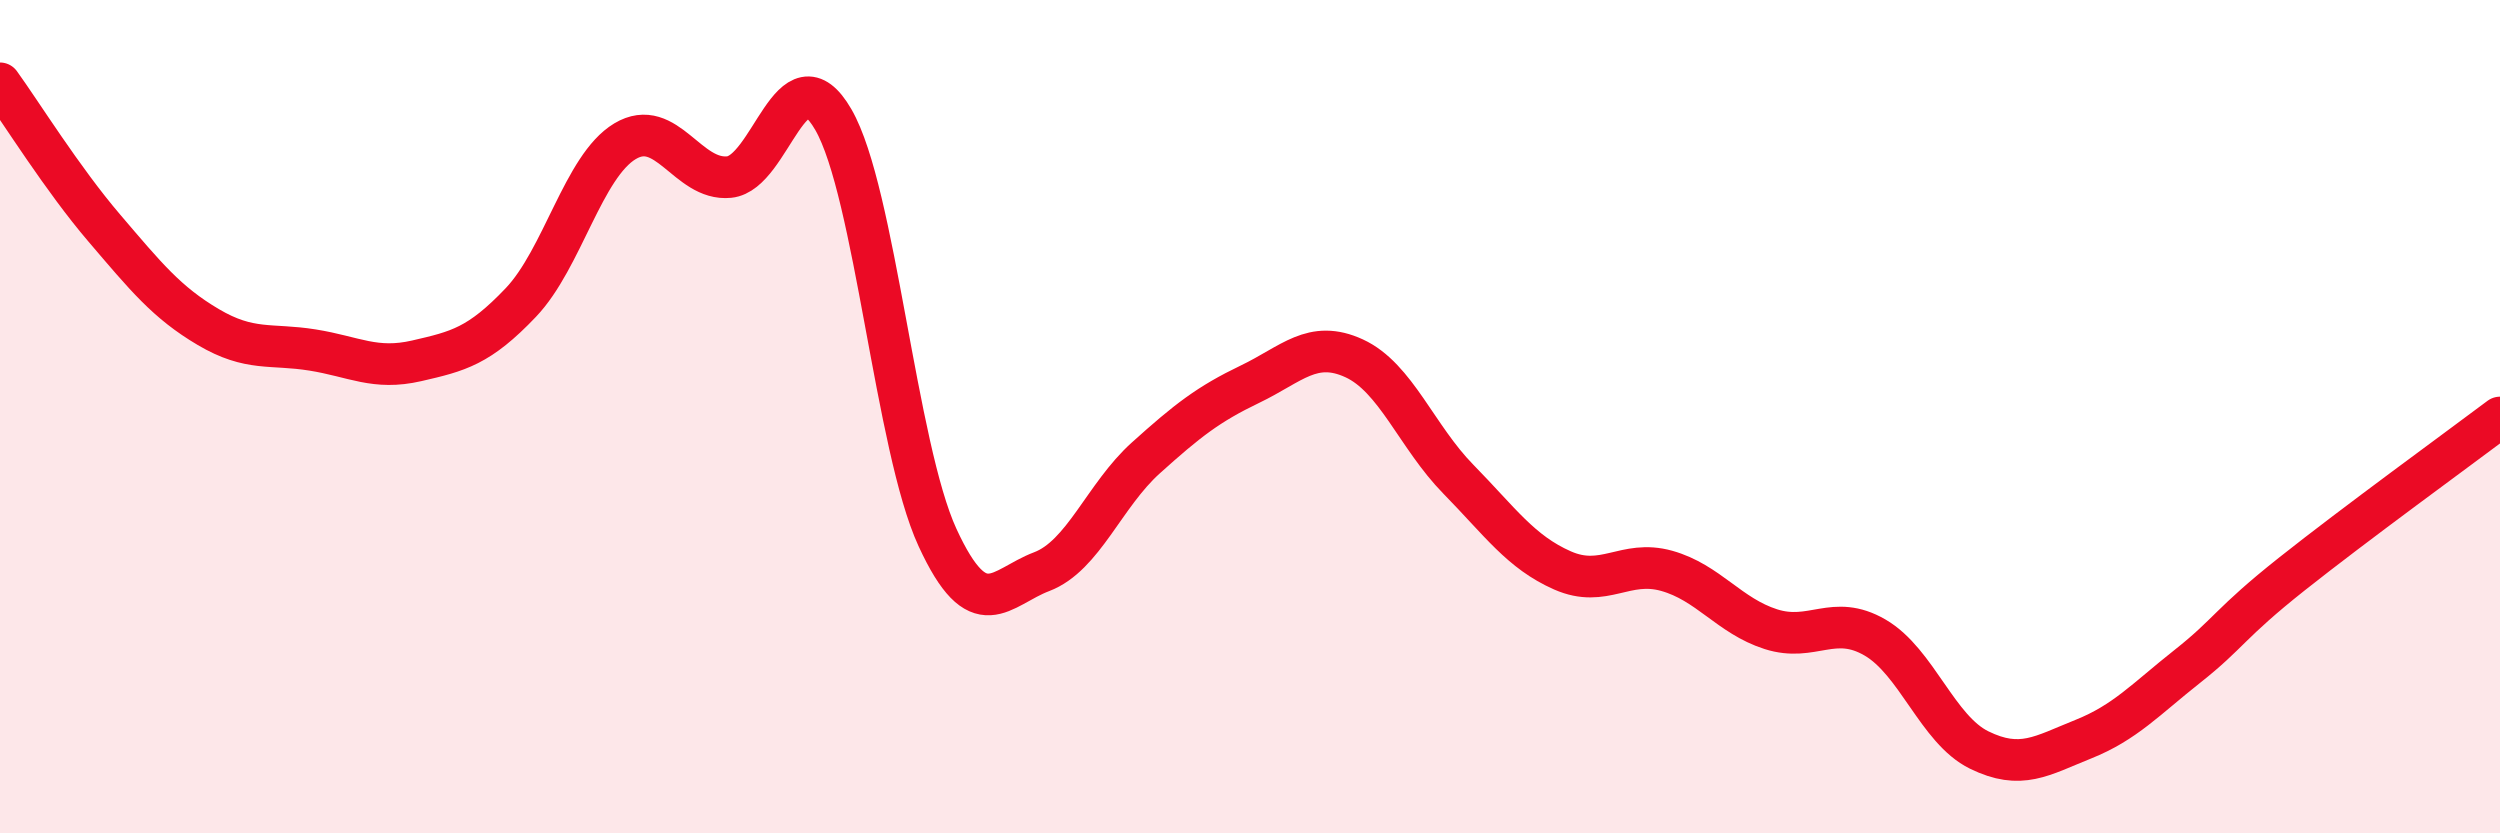
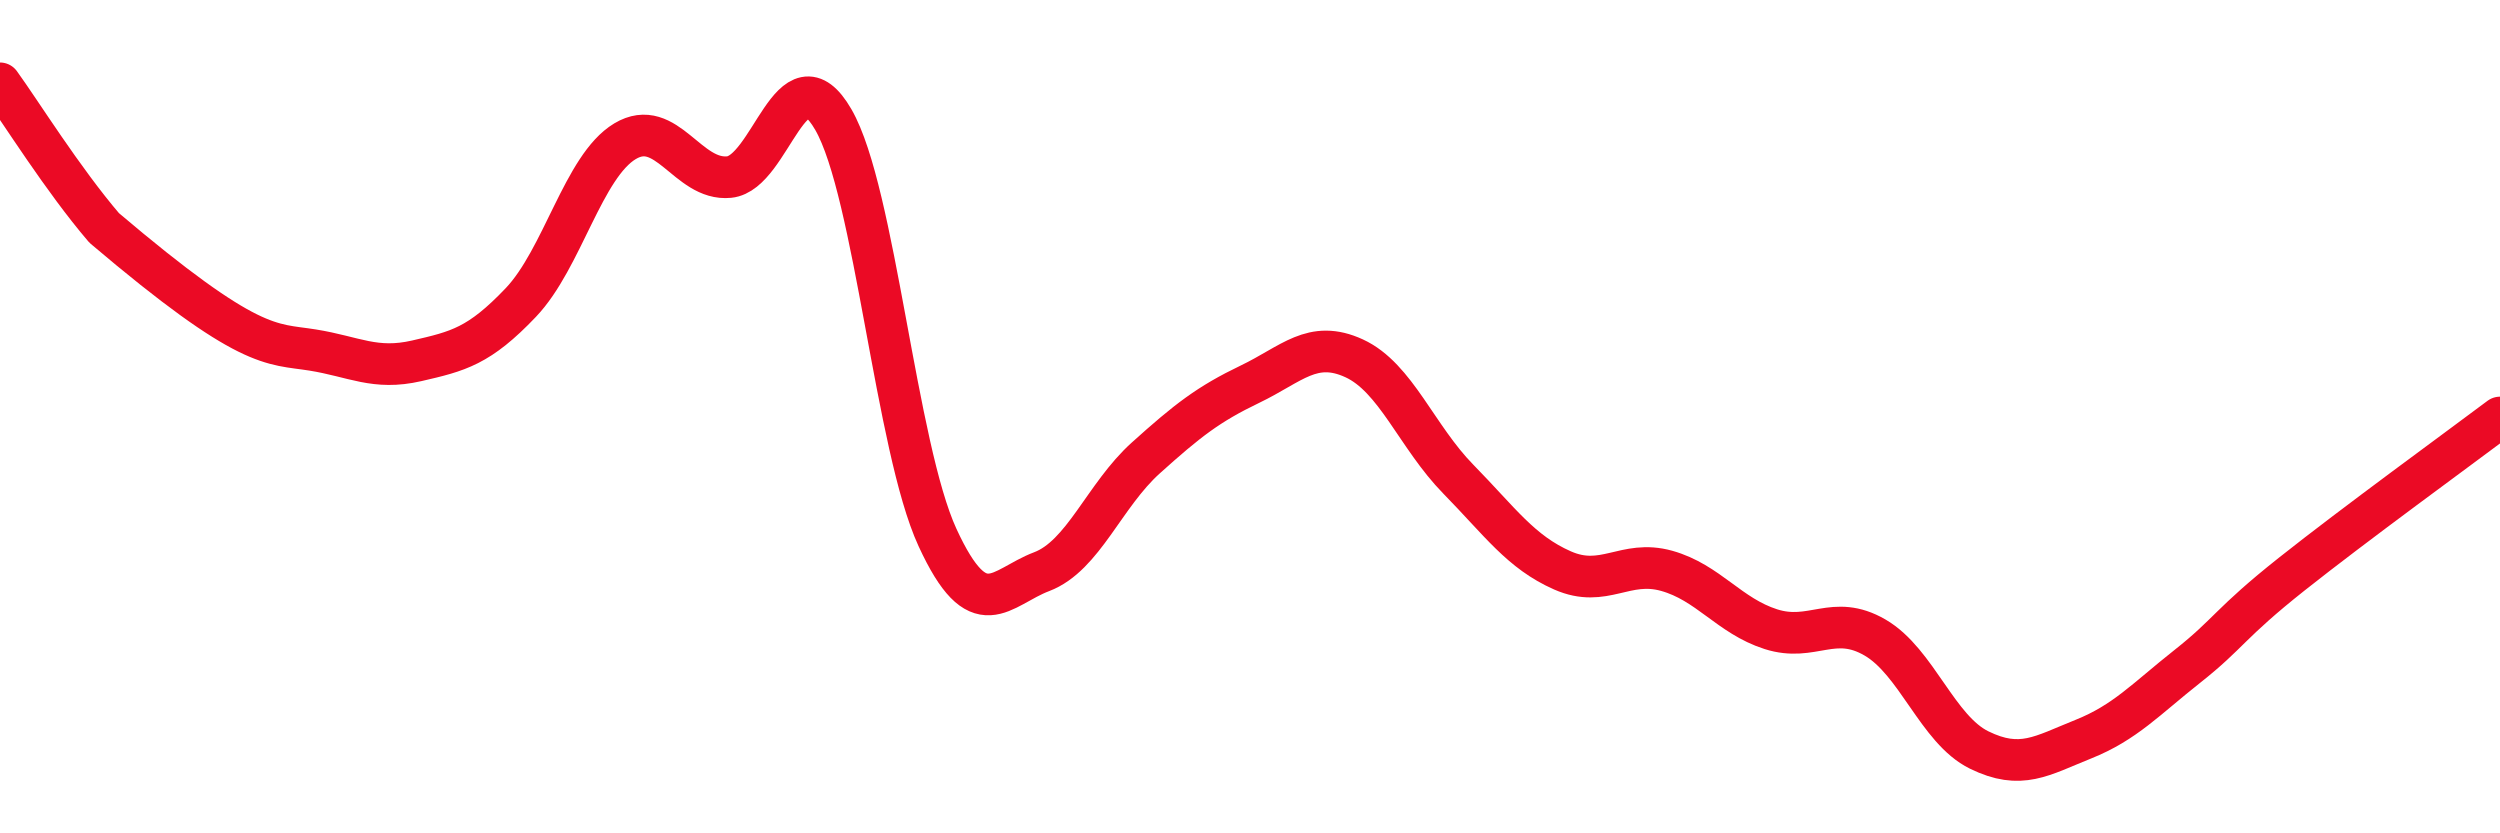
<svg xmlns="http://www.w3.org/2000/svg" width="60" height="20" viewBox="0 0 60 20">
-   <path d="M 0,2 C 0.5,2.69 1.5,4.3 2.5,5.47 C 3.5,6.64 4,7.26 5,7.85 C 6,8.44 6.5,8.24 7.5,8.4 C 8.5,8.56 9,8.89 10,8.66 C 11,8.43 11.5,8.31 12.5,7.26 C 13.5,6.21 14,3.99 15,3.39 C 16,2.79 16.5,4.35 17.5,4.25 C 18.5,4.15 19,1.14 20,2.87 C 21,4.6 21.5,10.73 22.5,12.9 C 23.5,15.07 24,14.1 25,13.72 C 26,13.34 26.5,11.89 27.5,10.99 C 28.5,10.09 29,9.7 30,9.22 C 31,8.74 31.5,8.14 32.5,8.6 C 33.5,9.06 34,10.48 35,11.5 C 36,12.52 36.5,13.25 37.5,13.69 C 38.5,14.13 39,13.42 40,13.7 C 41,13.98 41.5,14.78 42.5,15.1 C 43.5,15.42 44,14.72 45,15.3 C 46,15.88 46.5,17.51 47.5,18 C 48.5,18.49 49,18.14 50,17.74 C 51,17.34 51.5,16.78 52.5,15.99 C 53.5,15.2 53.5,14.97 55,13.78 C 56.5,12.59 59,10.77 60,10.02L60 20L0 20Z" fill="#EB0A25" opacity="0.1" stroke-linecap="round" stroke-linejoin="round" />
-   <path d="M 0,2 C 0.5,2.69 1.5,4.3 2.5,5.47 C 3.5,6.64 4,7.26 5,7.85 C 6,8.44 6.5,8.24 7.5,8.4 C 8.5,8.56 9,8.89 10,8.66 C 11,8.43 11.5,8.31 12.5,7.26 C 13.5,6.21 14,3.99 15,3.39 C 16,2.79 16.5,4.35 17.5,4.25 C 18.5,4.15 19,1.14 20,2.87 C 21,4.6 21.5,10.73 22.5,12.9 C 23.5,15.07 24,14.1 25,13.72 C 26,13.34 26.5,11.89 27.5,10.99 C 28.5,10.09 29,9.7 30,9.22 C 31,8.74 31.5,8.14 32.5,8.6 C 33.5,9.06 34,10.48 35,11.5 C 36,12.52 36.5,13.25 37.5,13.69 C 38.5,14.13 39,13.42 40,13.7 C 41,13.98 41.5,14.78 42.5,15.1 C 43.5,15.42 44,14.72 45,15.3 C 46,15.88 46.5,17.51 47.5,18 C 48.5,18.49 49,18.14 50,17.74 C 51,17.34 51.5,16.78 52.5,15.99 C 53.5,15.2 53.5,14.97 55,13.78 C 56.5,12.59 59,10.77 60,10.02" stroke="#EB0A25" stroke-width="1" fill="none" stroke-linecap="round" stroke-linejoin="round" />
+   <path d="M 0,2 C 0.5,2.69 1.5,4.3 2.5,5.47 C 6,8.44 6.5,8.24 7.5,8.4 C 8.5,8.56 9,8.89 10,8.66 C 11,8.43 11.5,8.31 12.5,7.26 C 13.5,6.21 14,3.99 15,3.39 C 16,2.79 16.5,4.35 17.5,4.25 C 18.5,4.15 19,1.14 20,2.87 C 21,4.6 21.5,10.73 22.5,12.9 C 23.5,15.07 24,14.1 25,13.72 C 26,13.34 26.5,11.89 27.5,10.99 C 28.5,10.09 29,9.7 30,9.22 C 31,8.74 31.5,8.14 32.5,8.6 C 33.5,9.06 34,10.48 35,11.5 C 36,12.52 36.5,13.25 37.5,13.69 C 38.5,14.13 39,13.42 40,13.7 C 41,13.98 41.5,14.78 42.5,15.1 C 43.5,15.42 44,14.72 45,15.3 C 46,15.88 46.5,17.51 47.5,18 C 48.5,18.49 49,18.14 50,17.74 C 51,17.34 51.5,16.78 52.5,15.99 C 53.5,15.2 53.5,14.97 55,13.78 C 56.5,12.59 59,10.77 60,10.02" stroke="#EB0A25" stroke-width="1" fill="none" stroke-linecap="round" stroke-linejoin="round" />
</svg>